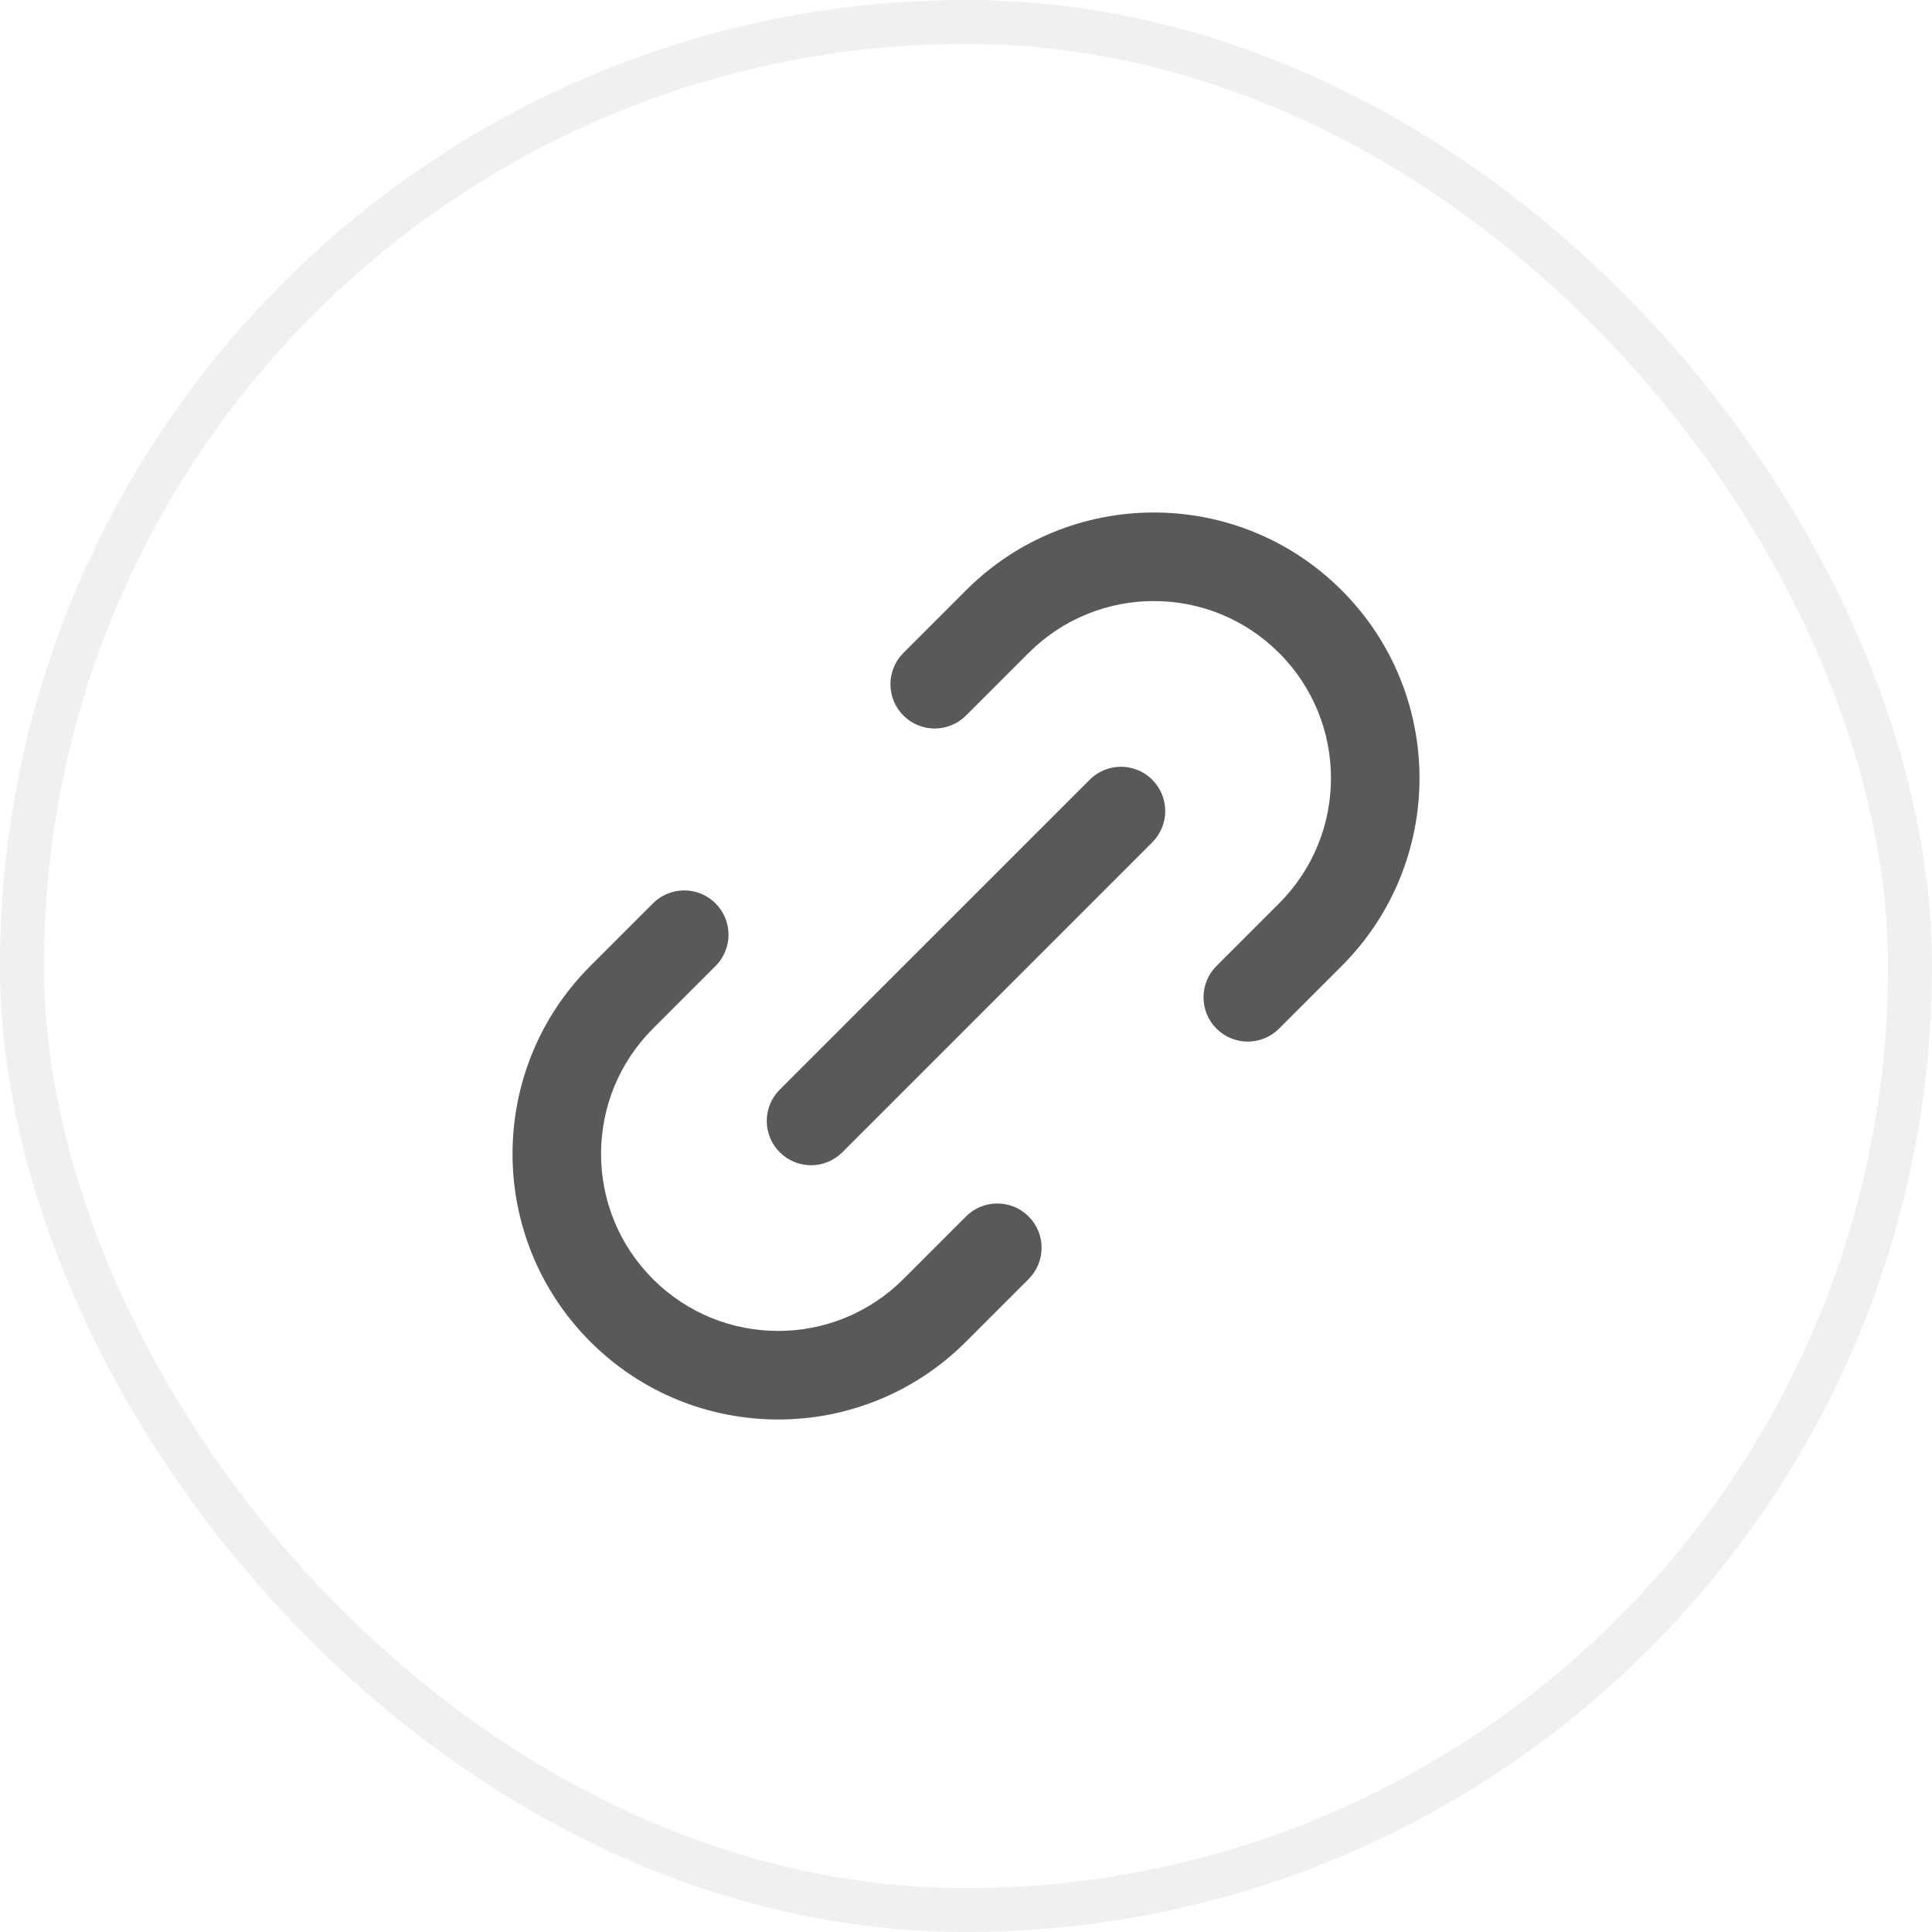
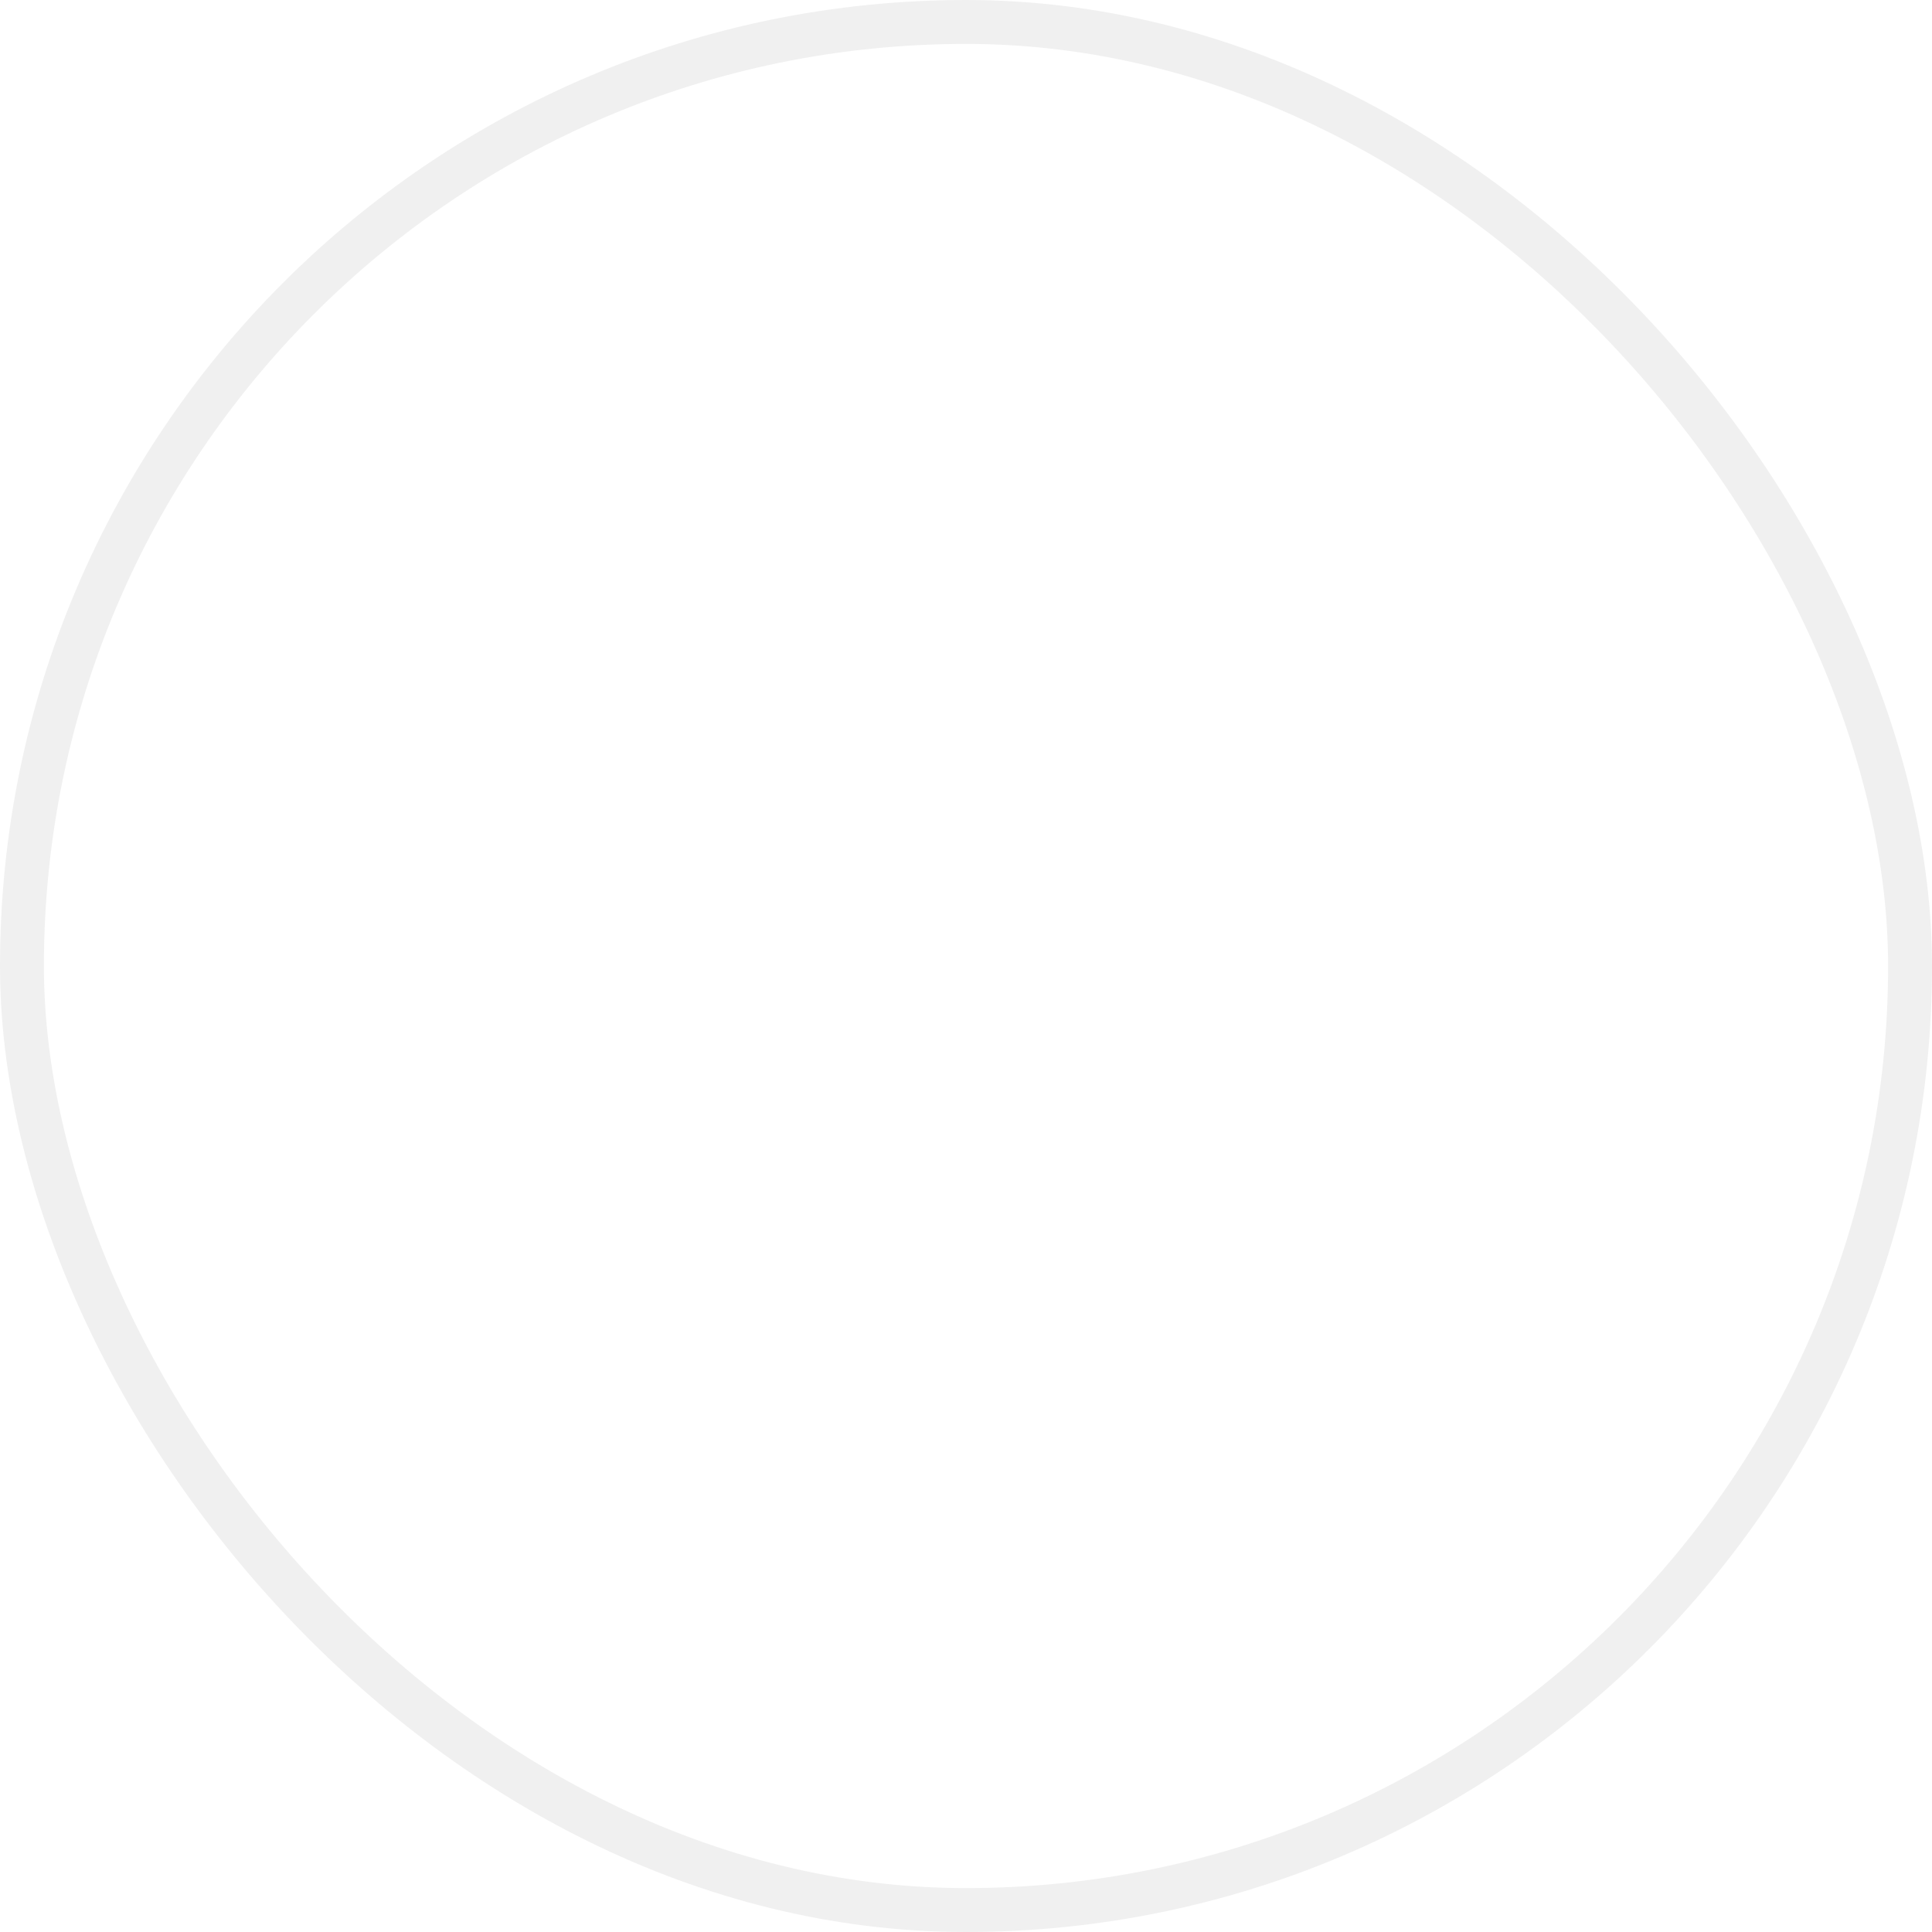
<svg xmlns="http://www.w3.org/2000/svg" width="44" height="44" viewBox="0 0 44 44" fill="none">
  <rect x="0.5" y="0.5" width="43" height="43" rx="21.5" stroke="#262626" stroke-opacity="0.07" />
-   <path d="M22 13.444C24.363 11.081 28.194 11.081 30.556 13.444C32.919 15.807 32.919 19.637 30.556 22L29.13 23.426C28.737 23.82 28.098 23.82 27.704 23.426C27.311 23.032 27.311 22.394 27.704 22L29.13 20.574C30.706 18.999 30.706 16.445 29.13 14.87C27.555 13.295 25.002 13.295 23.426 14.87L22 16.296C21.607 16.69 20.968 16.69 20.574 16.296C20.181 15.902 20.181 15.264 20.574 14.87L22 13.444ZM26.242 17.758C26.636 18.152 26.636 18.79 26.242 19.184L19.184 26.242C18.79 26.636 18.152 26.636 17.758 26.242C17.364 25.848 17.364 25.21 17.758 24.816L24.817 17.758C25.21 17.364 25.849 17.364 26.242 17.758ZM16.296 20.574C16.69 20.968 16.69 21.606 16.296 22L14.87 23.426C13.295 25.001 13.295 27.555 14.87 29.13C16.445 30.705 18.999 30.705 20.574 29.13L22 27.704C22.394 27.31 23.033 27.31 23.426 27.704C23.82 28.098 23.82 28.736 23.426 29.13L22 30.556C19.638 32.919 15.807 32.919 13.444 30.556C11.082 28.193 11.082 24.363 13.444 22L14.87 20.574C15.264 20.18 15.903 20.18 16.296 20.574Z" fill="#595959" />
</svg>